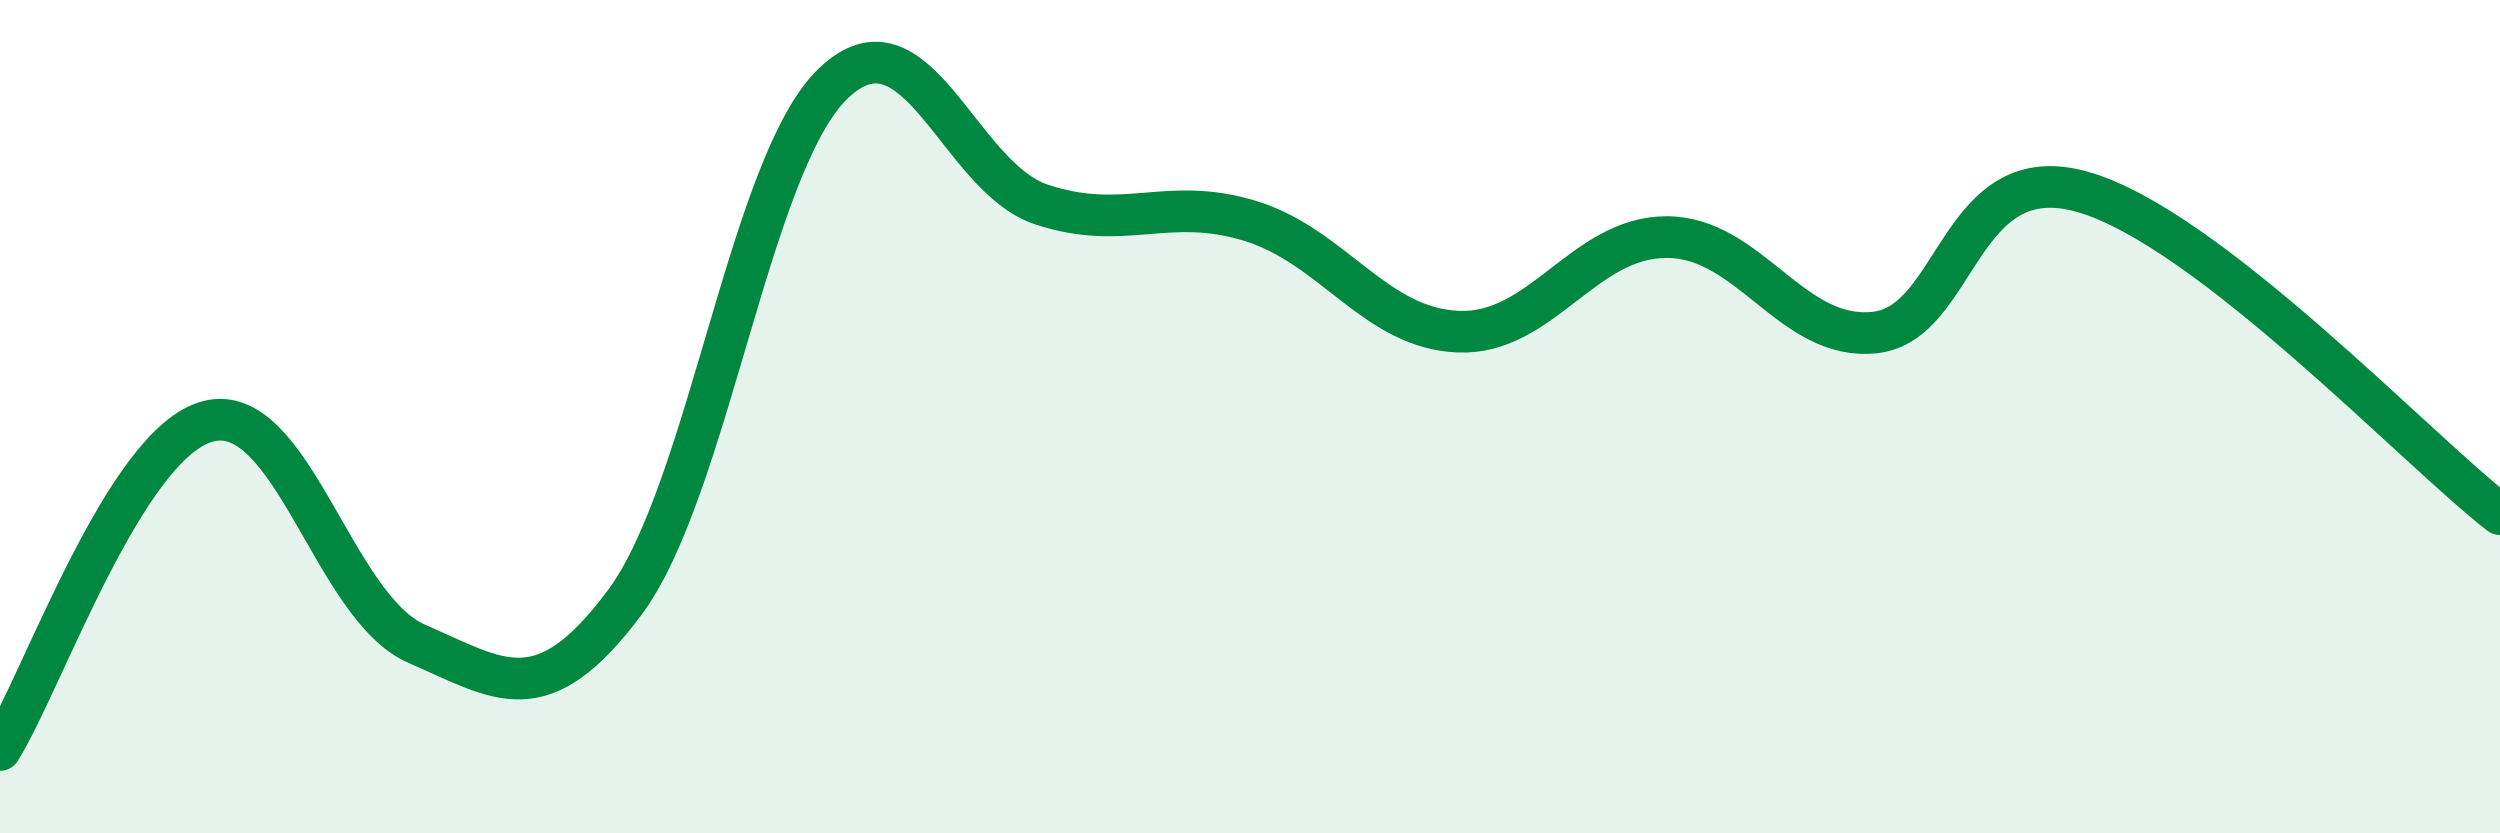
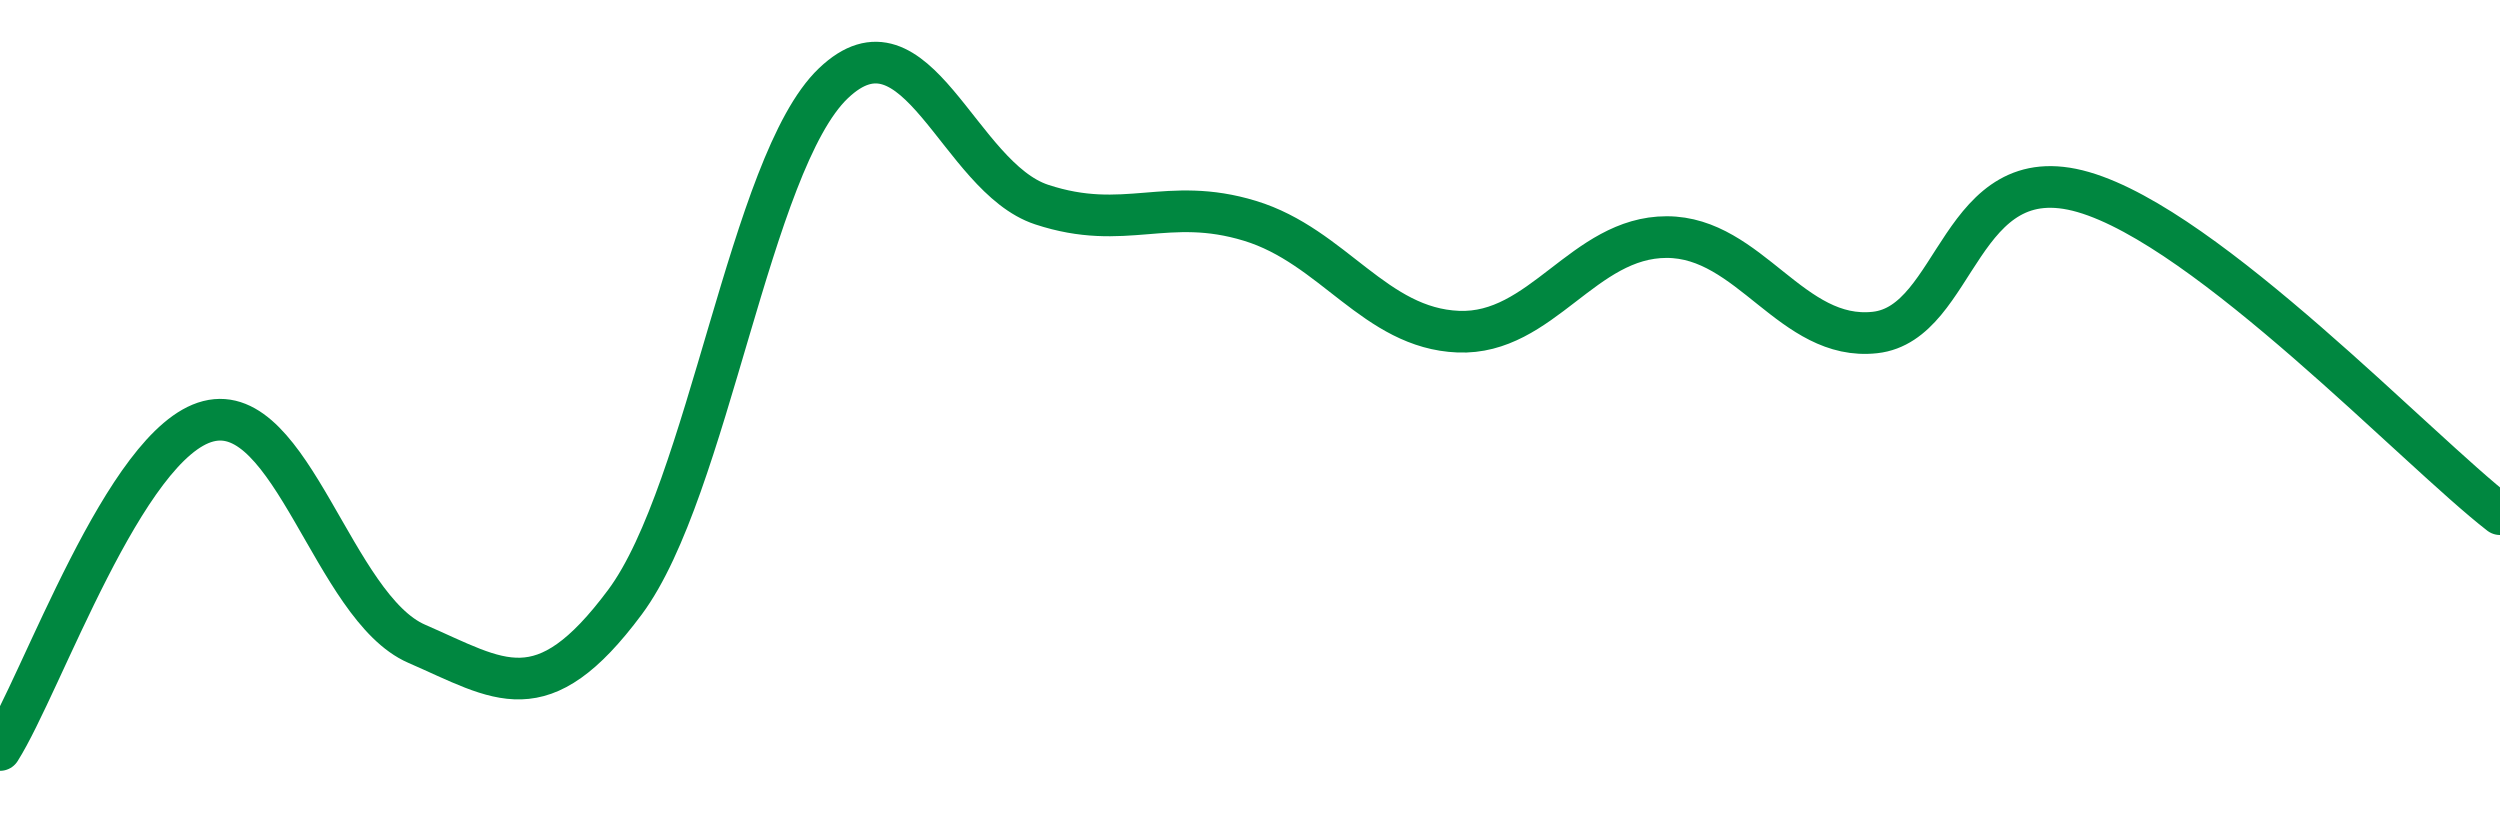
<svg xmlns="http://www.w3.org/2000/svg" width="60" height="20" viewBox="0 0 60 20">
-   <path d="M 0,18 C 1,16.42 3,10.62 5,10.11 C 7,9.6 8,14.58 10,15.45 C 12,16.32 13,17.14 15,14.45 C 17,11.76 18,3.91 20,2 C 22,0.09 23,4.25 25,4.91 C 27,5.57 28,4.69 30,5.3 C 32,5.91 33,7.88 35,7.96 C 37,8.04 38,5.69 40,5.69 C 42,5.69 43,8.2 45,7.98 C 47,7.76 47,3.74 50,4.61 C 53,5.48 58,10.79 60,12.34L60 20L0 20Z" fill="#008740" opacity="0.1" stroke-linecap="round" stroke-linejoin="round" />
  <path d="M 0,18 C 1,16.42 3,10.62 5,10.11 C 7,9.6 8,14.58 10,15.45 C 12,16.32 13,17.14 15,14.45 C 17,11.76 18,3.91 20,2 C 22,0.09 23,4.25 25,4.91 C 27,5.57 28,4.69 30,5.3 C 32,5.91 33,7.88 35,7.96 C 37,8.04 38,5.69 40,5.69 C 42,5.69 43,8.2 45,7.98 C 47,7.76 47,3.74 50,4.61 C 53,5.48 58,10.79 60,12.34" stroke="#008740" stroke-width="1" fill="none" stroke-linecap="round" stroke-linejoin="round" />
</svg>